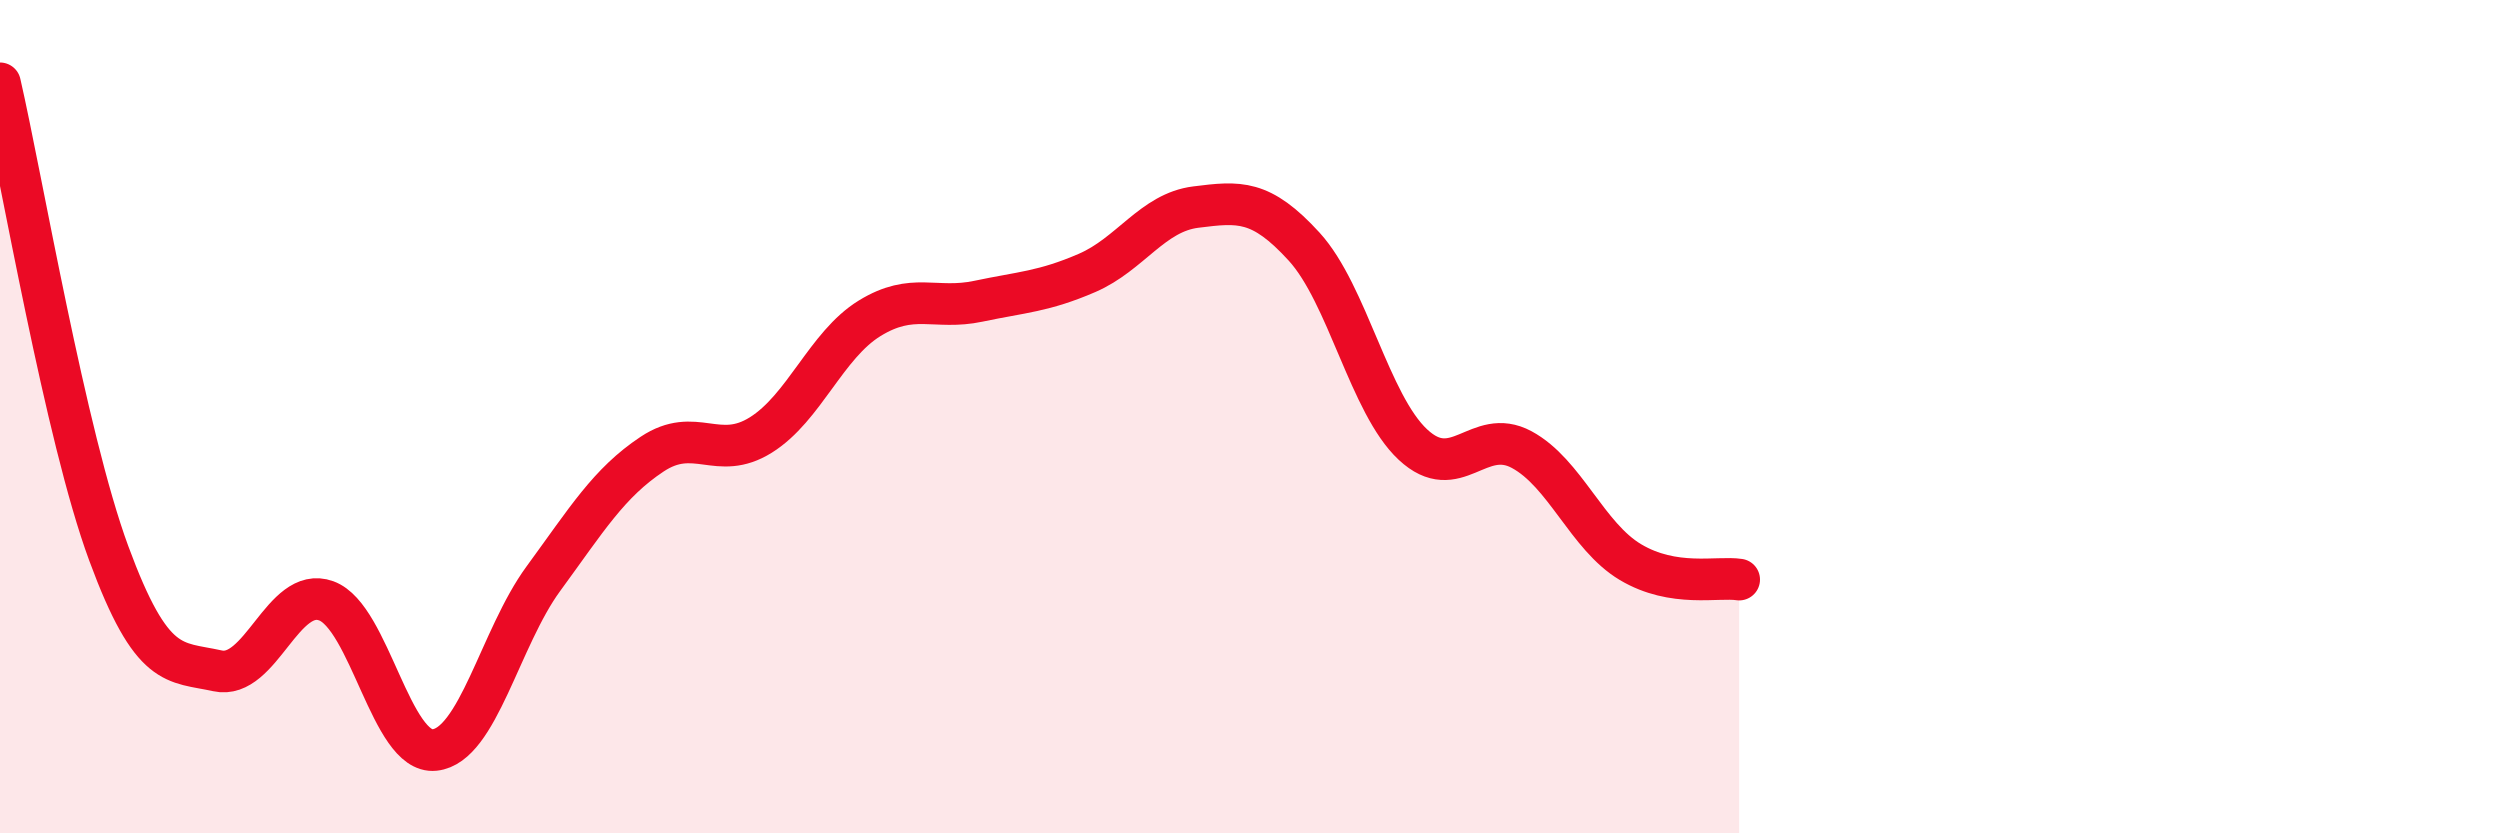
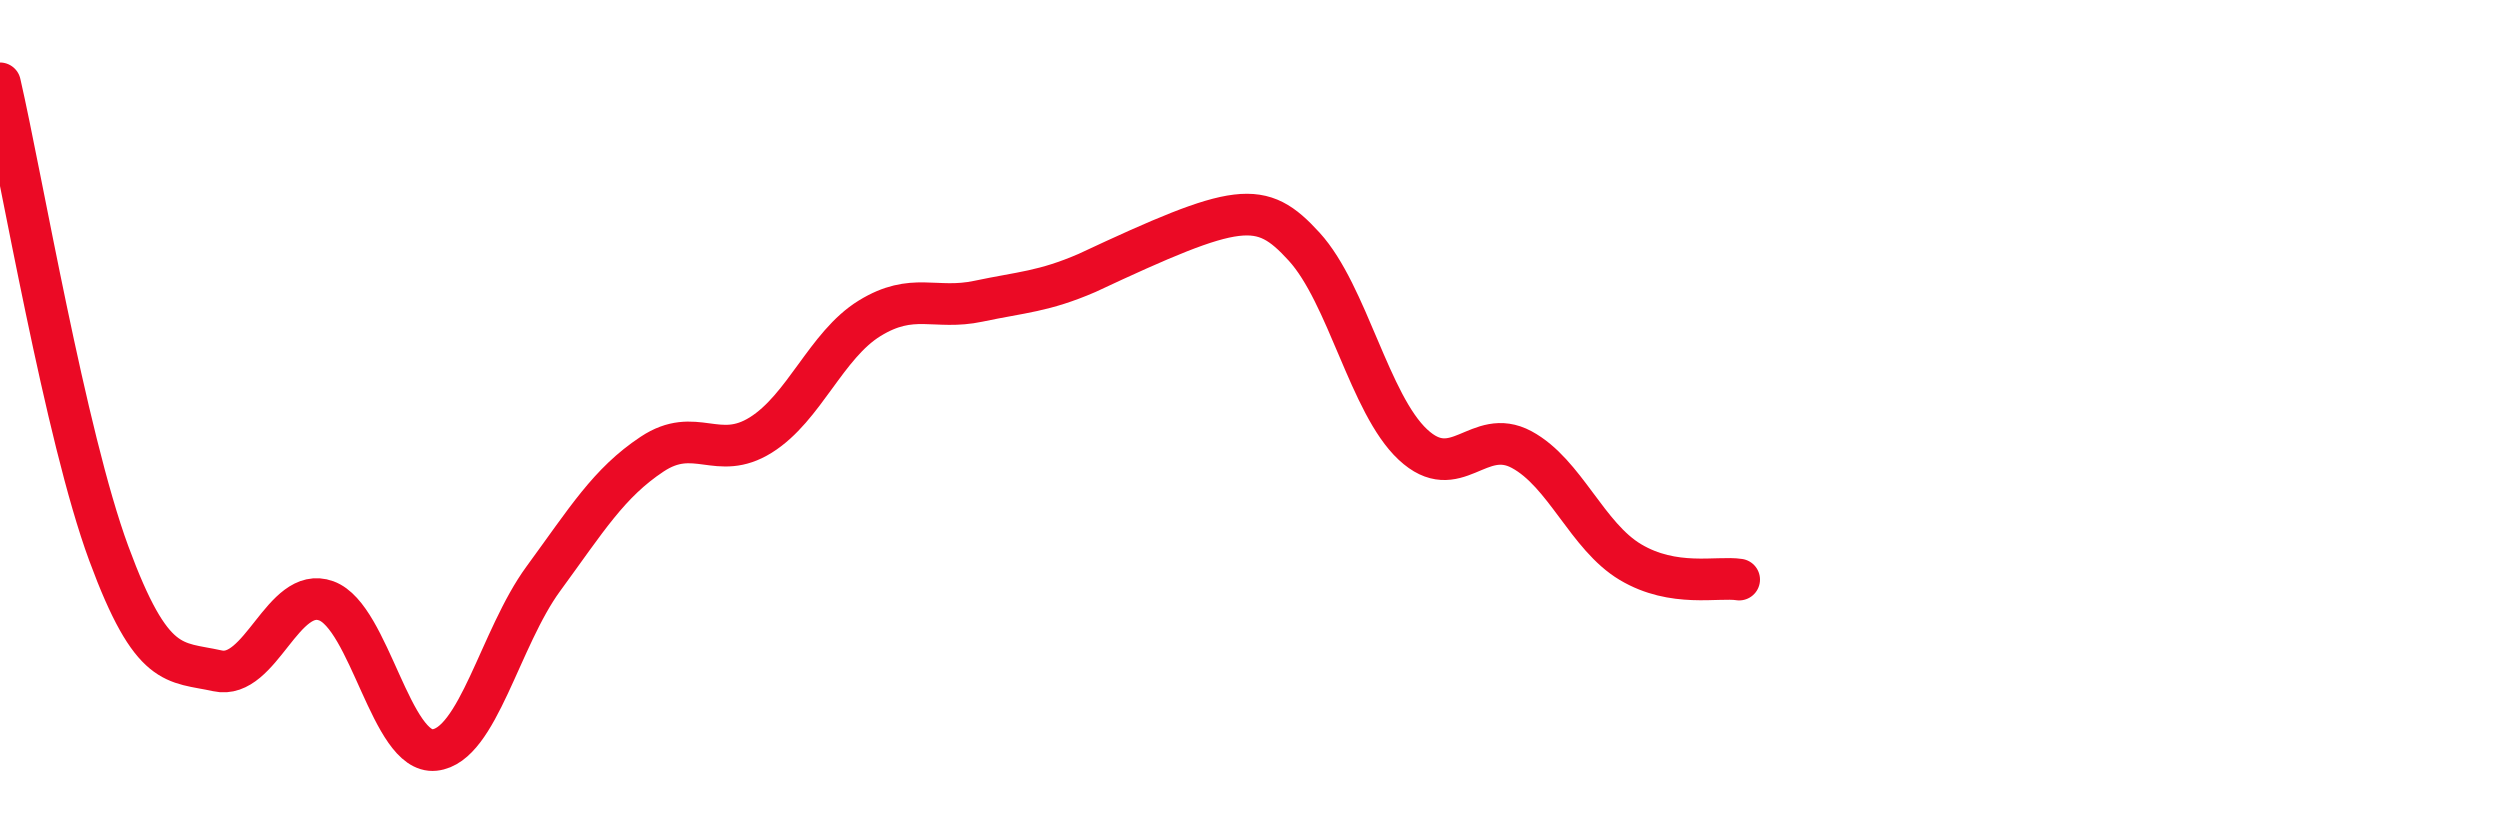
<svg xmlns="http://www.w3.org/2000/svg" width="60" height="20" viewBox="0 0 60 20">
-   <path d="M 0,2 C 0.52,4.26 1.57,10.46 2.61,13.28 C 3.65,16.1 4.18,15.87 5.22,16.1 C 6.26,16.33 6.79,14.04 7.83,14.42 C 8.87,14.8 9.39,18.11 10.43,18 C 11.47,17.89 12,15.31 13.04,13.89 C 14.08,12.47 14.61,11.59 15.65,10.9 C 16.69,10.21 17.22,11.09 18.26,10.44 C 19.3,9.79 19.83,8.28 20.87,7.64 C 21.91,7 22.44,7.45 23.48,7.23 C 24.52,7.01 25.05,7 26.09,6.55 C 27.13,6.1 27.66,5.1 28.7,4.97 C 29.74,4.84 30.26,4.78 31.3,5.92 C 32.34,7.06 32.87,9.7 33.91,10.67 C 34.95,11.64 35.48,10.23 36.52,10.79 C 37.56,11.35 38.09,12.87 39.13,13.49 C 40.17,14.11 41.22,13.83 41.74,13.91L41.74 20L0 20Z" fill="#EB0A25" opacity="0.1" stroke-linecap="round" stroke-linejoin="round" />
-   <path d="M 0,2 C 0.52,4.26 1.57,10.46 2.61,13.28 C 3.65,16.1 4.18,15.87 5.22,16.1 C 6.26,16.33 6.79,14.04 7.83,14.42 C 8.87,14.8 9.39,18.11 10.43,18 C 11.47,17.89 12,15.31 13.04,13.89 C 14.08,12.47 14.61,11.59 15.65,10.9 C 16.69,10.21 17.22,11.09 18.26,10.44 C 19.3,9.79 19.83,8.28 20.87,7.64 C 21.91,7 22.44,7.45 23.48,7.23 C 24.52,7.01 25.05,7 26.09,6.55 C 27.13,6.1 27.66,5.1 28.7,4.97 C 29.74,4.84 30.26,4.78 31.3,5.92 C 32.34,7.06 32.87,9.7 33.91,10.67 C 34.95,11.64 35.48,10.23 36.52,10.79 C 37.56,11.35 38.09,12.87 39.13,13.49 C 40.17,14.11 41.22,13.83 41.74,13.91" stroke="#EB0A25" stroke-width="1" fill="none" stroke-linecap="round" stroke-linejoin="round" />
+   <path d="M 0,2 C 0.52,4.26 1.57,10.46 2.61,13.28 C 3.65,16.1 4.18,15.87 5.22,16.1 C 6.26,16.33 6.79,14.04 7.83,14.42 C 8.87,14.8 9.39,18.11 10.43,18 C 11.47,17.89 12,15.31 13.04,13.89 C 14.08,12.47 14.61,11.59 15.65,10.9 C 16.69,10.21 17.22,11.09 18.26,10.44 C 19.3,9.79 19.83,8.28 20.87,7.64 C 21.91,7 22.44,7.45 23.48,7.23 C 24.52,7.01 25.05,7 26.09,6.55 C 29.74,4.84 30.26,4.78 31.3,5.92 C 32.34,7.06 32.87,9.7 33.91,10.67 C 34.95,11.64 35.48,10.23 36.52,10.79 C 37.56,11.35 38.09,12.87 39.13,13.49 C 40.17,14.11 41.22,13.83 41.74,13.91" stroke="#EB0A25" stroke-width="1" fill="none" stroke-linecap="round" stroke-linejoin="round" />
</svg>